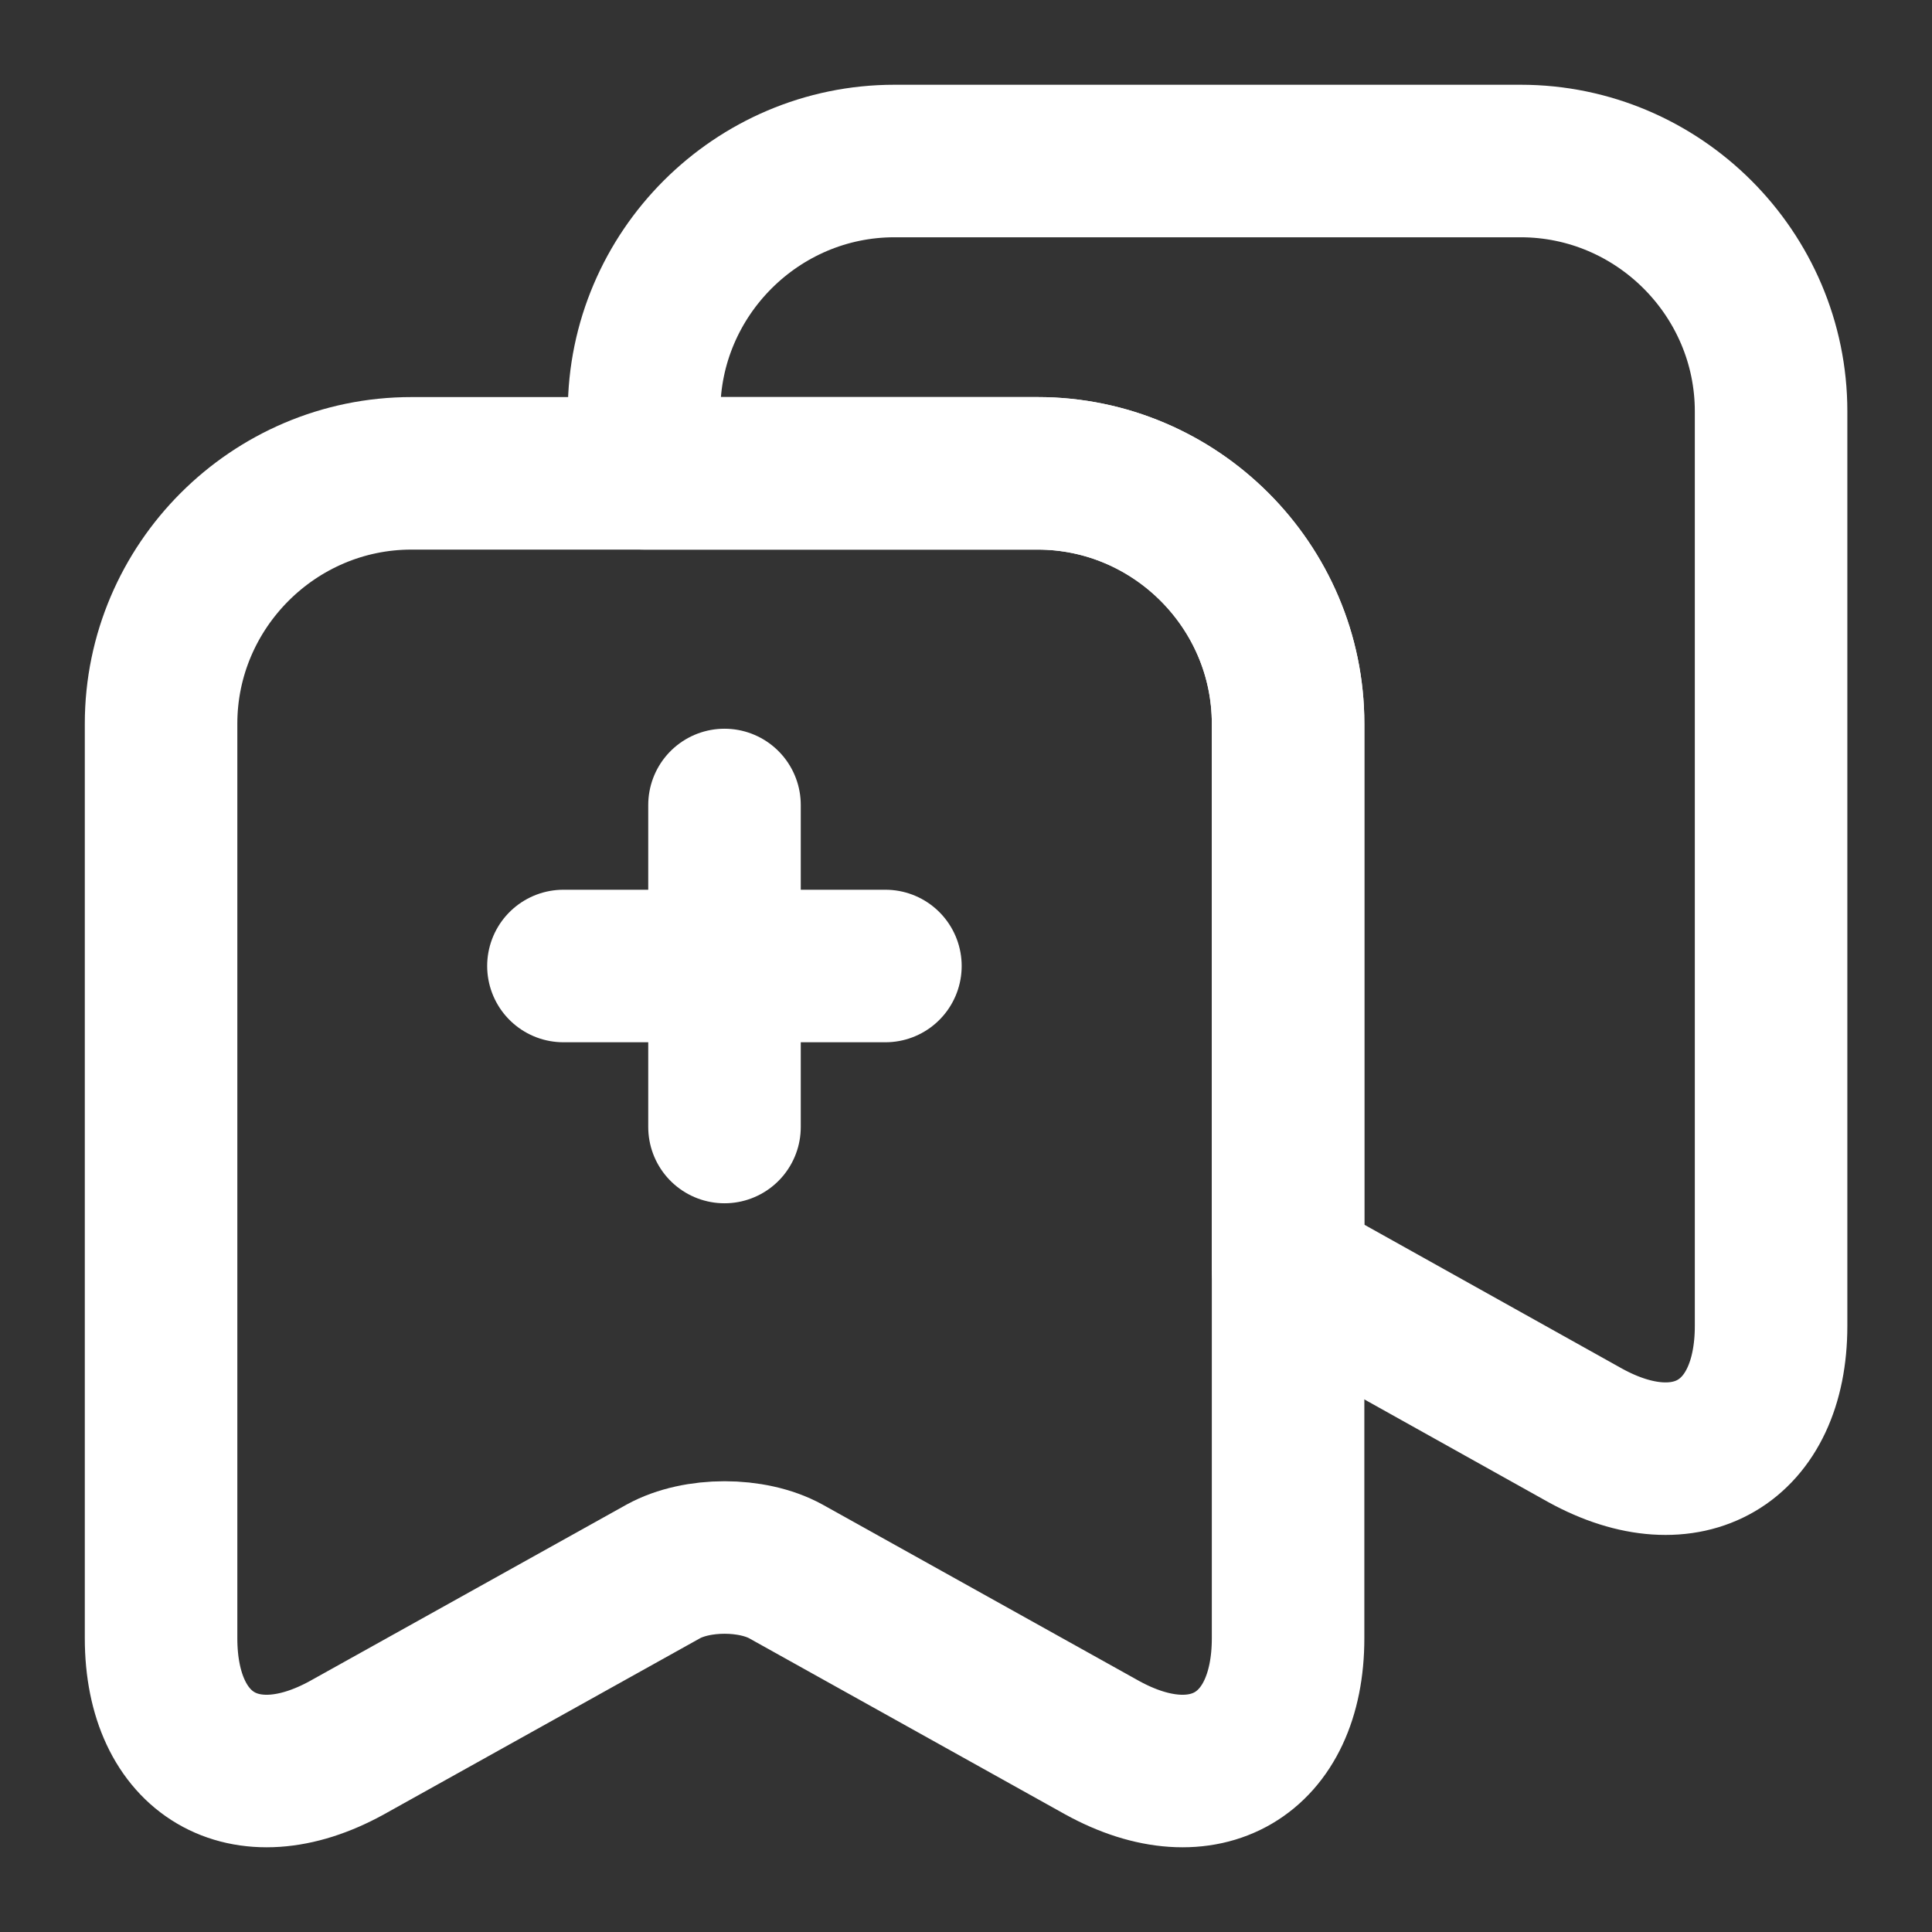
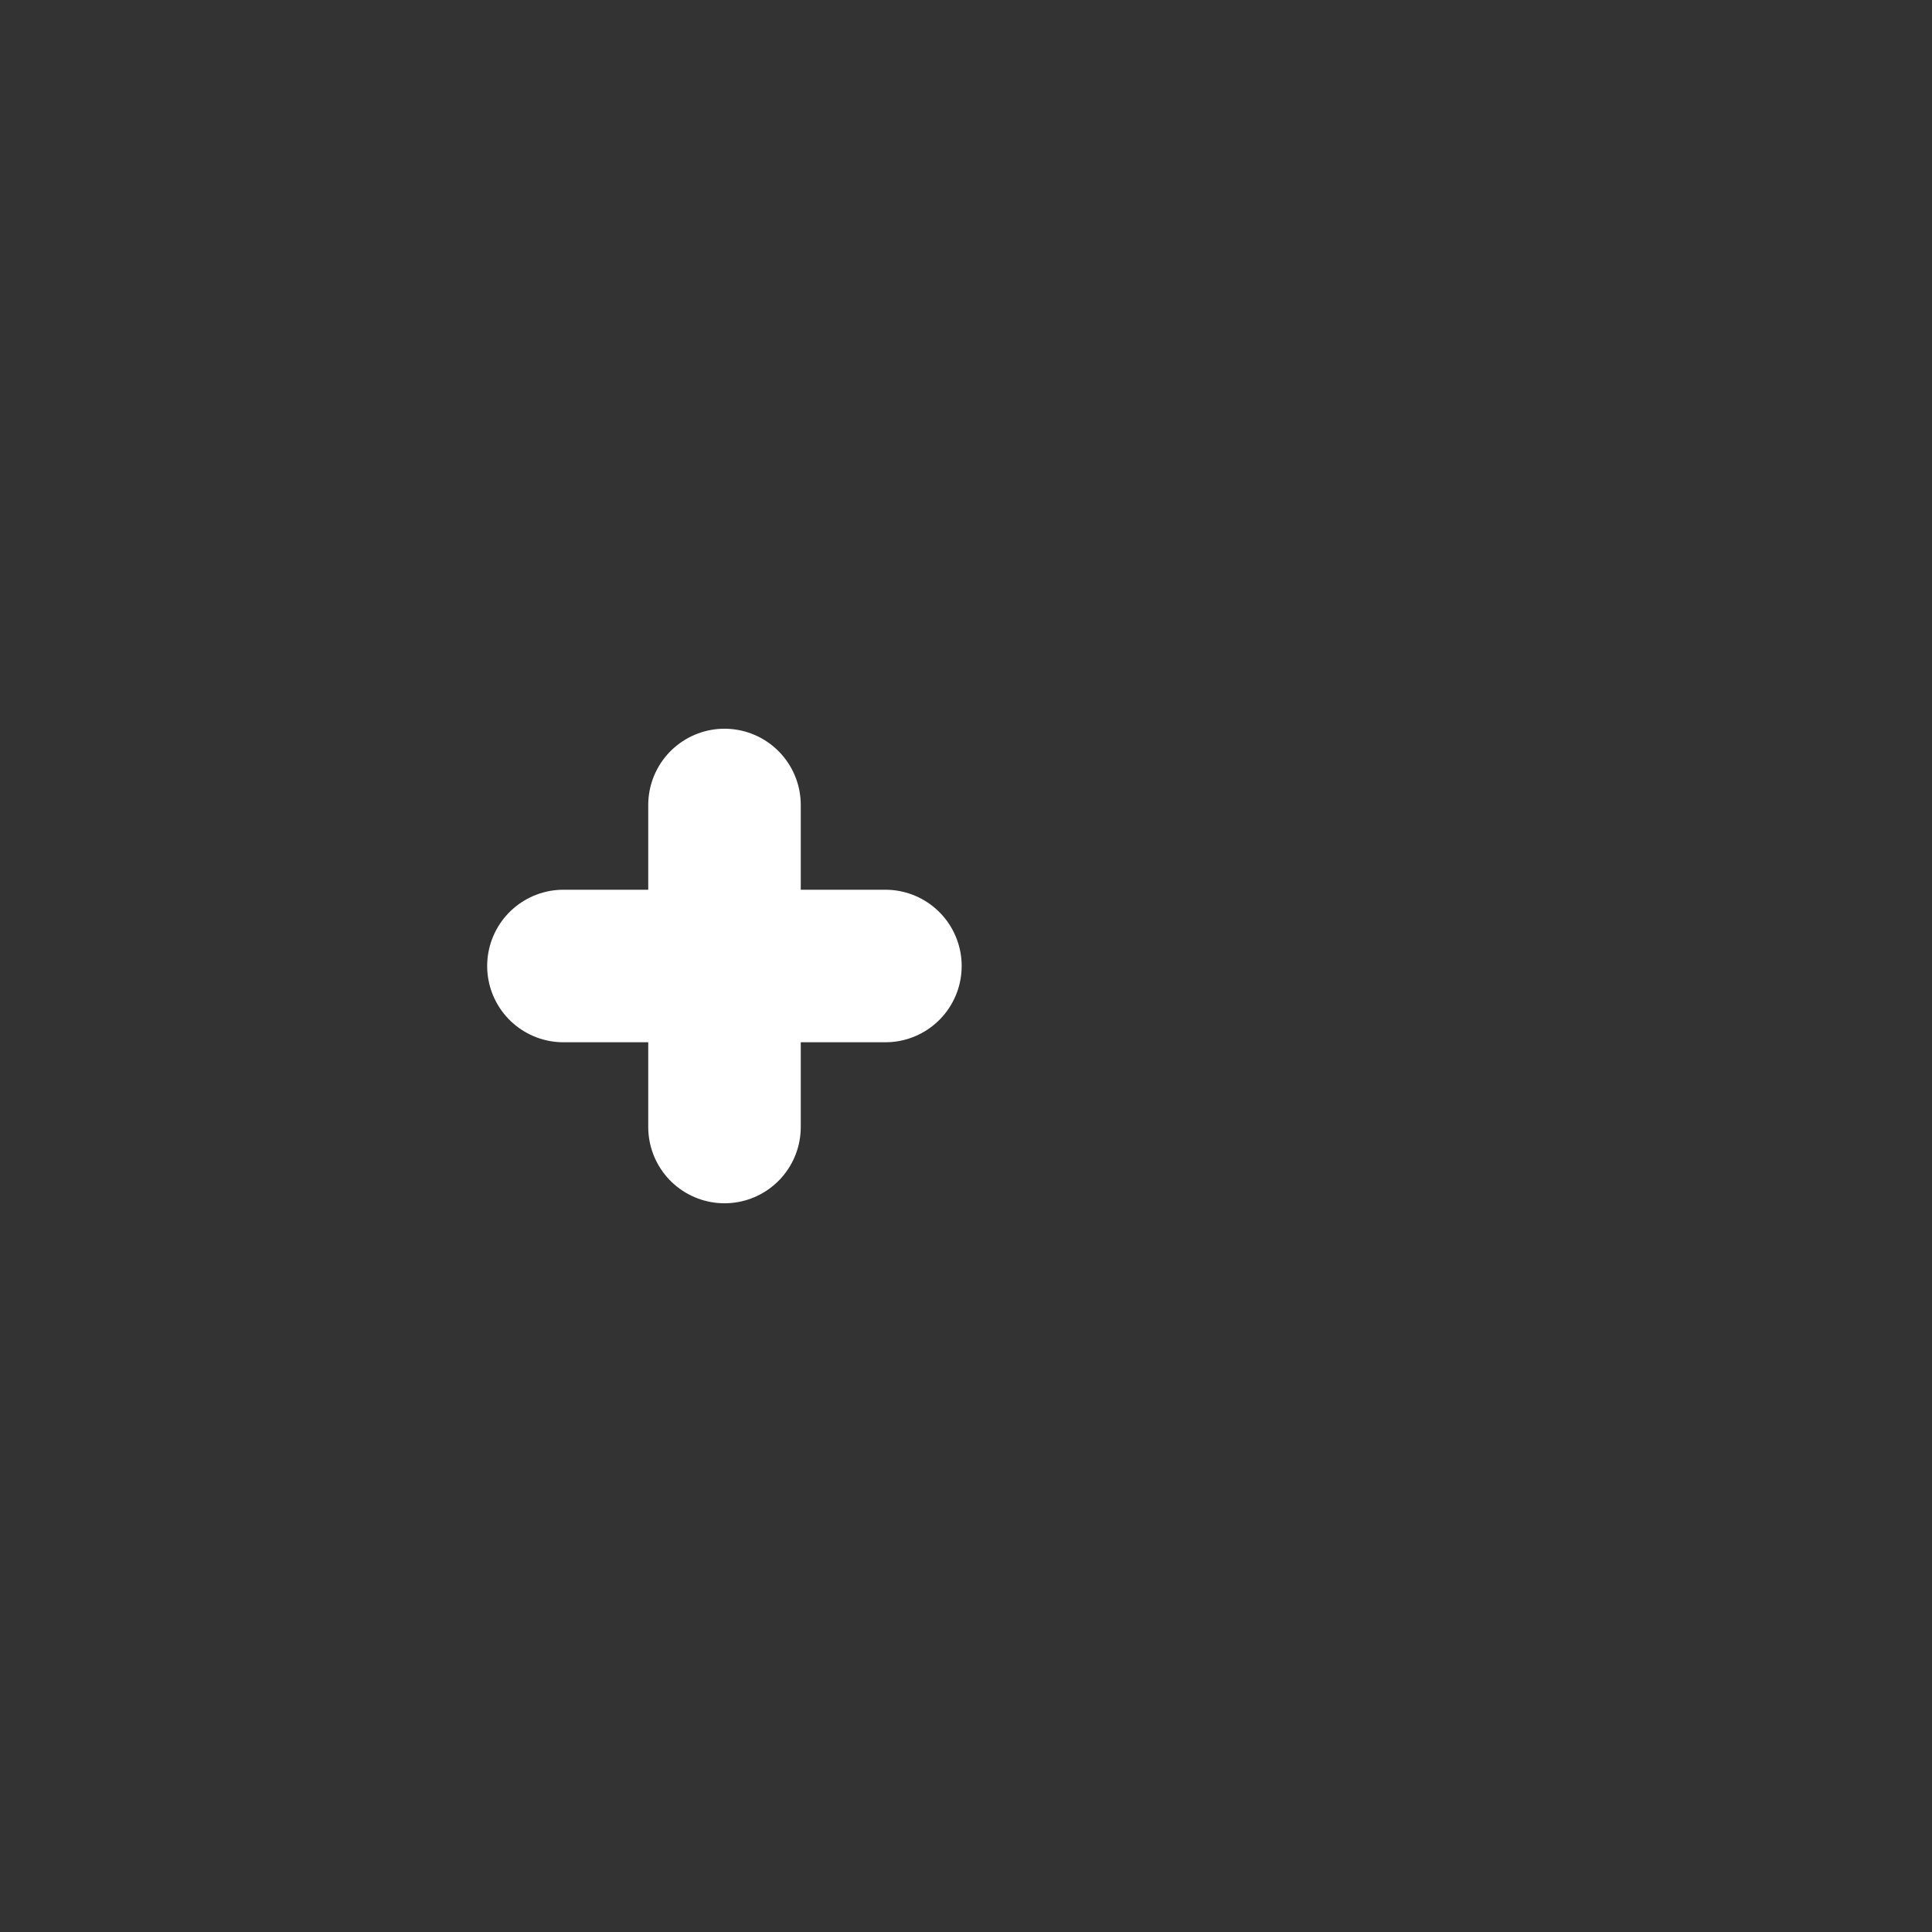
<svg xmlns="http://www.w3.org/2000/svg" width="38" height="38" viewBox="0 0 38 38" fill="none">
  <rect x="0" y="0" width="38" height="38" fill="#333333" stroke="none" />
-   <path d="M25.335 14.234V32.221C25.335 34.517 23.688 35.483 21.677 34.374L15.455 30.907C14.79 30.543 13.713 30.543 13.048 30.907L6.825 34.374C4.815 35.483 3.168 34.517 3.168 32.221V14.234C3.168 11.527 5.385 9.31 8.092 9.31H20.41C23.118 9.31 25.335 11.527 25.335 14.234Z" stroke="white" stroke-width="3" stroke-linecap="round" stroke-linejoin="round" />
-   <path d="M34.835 8.091V26.078C34.835 28.373 33.188 29.339 31.177 28.231L25.335 24.969V14.234C25.335 11.527 23.118 9.31 20.41 9.31H12.668V8.091C12.668 5.383 14.885 3.167 17.592 3.167H29.91C32.618 3.167 34.835 5.383 34.835 8.091Z" stroke="white" stroke-width="3" stroke-linecap="round" stroke-linejoin="round" />
  <path d="M11.082 19H17.415" stroke="white" stroke-width="3" stroke-linecap="round" stroke-linejoin="round" />
  <path d="M14.25 22.167V15.833" stroke="white" stroke-width="3" stroke-linecap="round" stroke-linejoin="round" />
</svg>